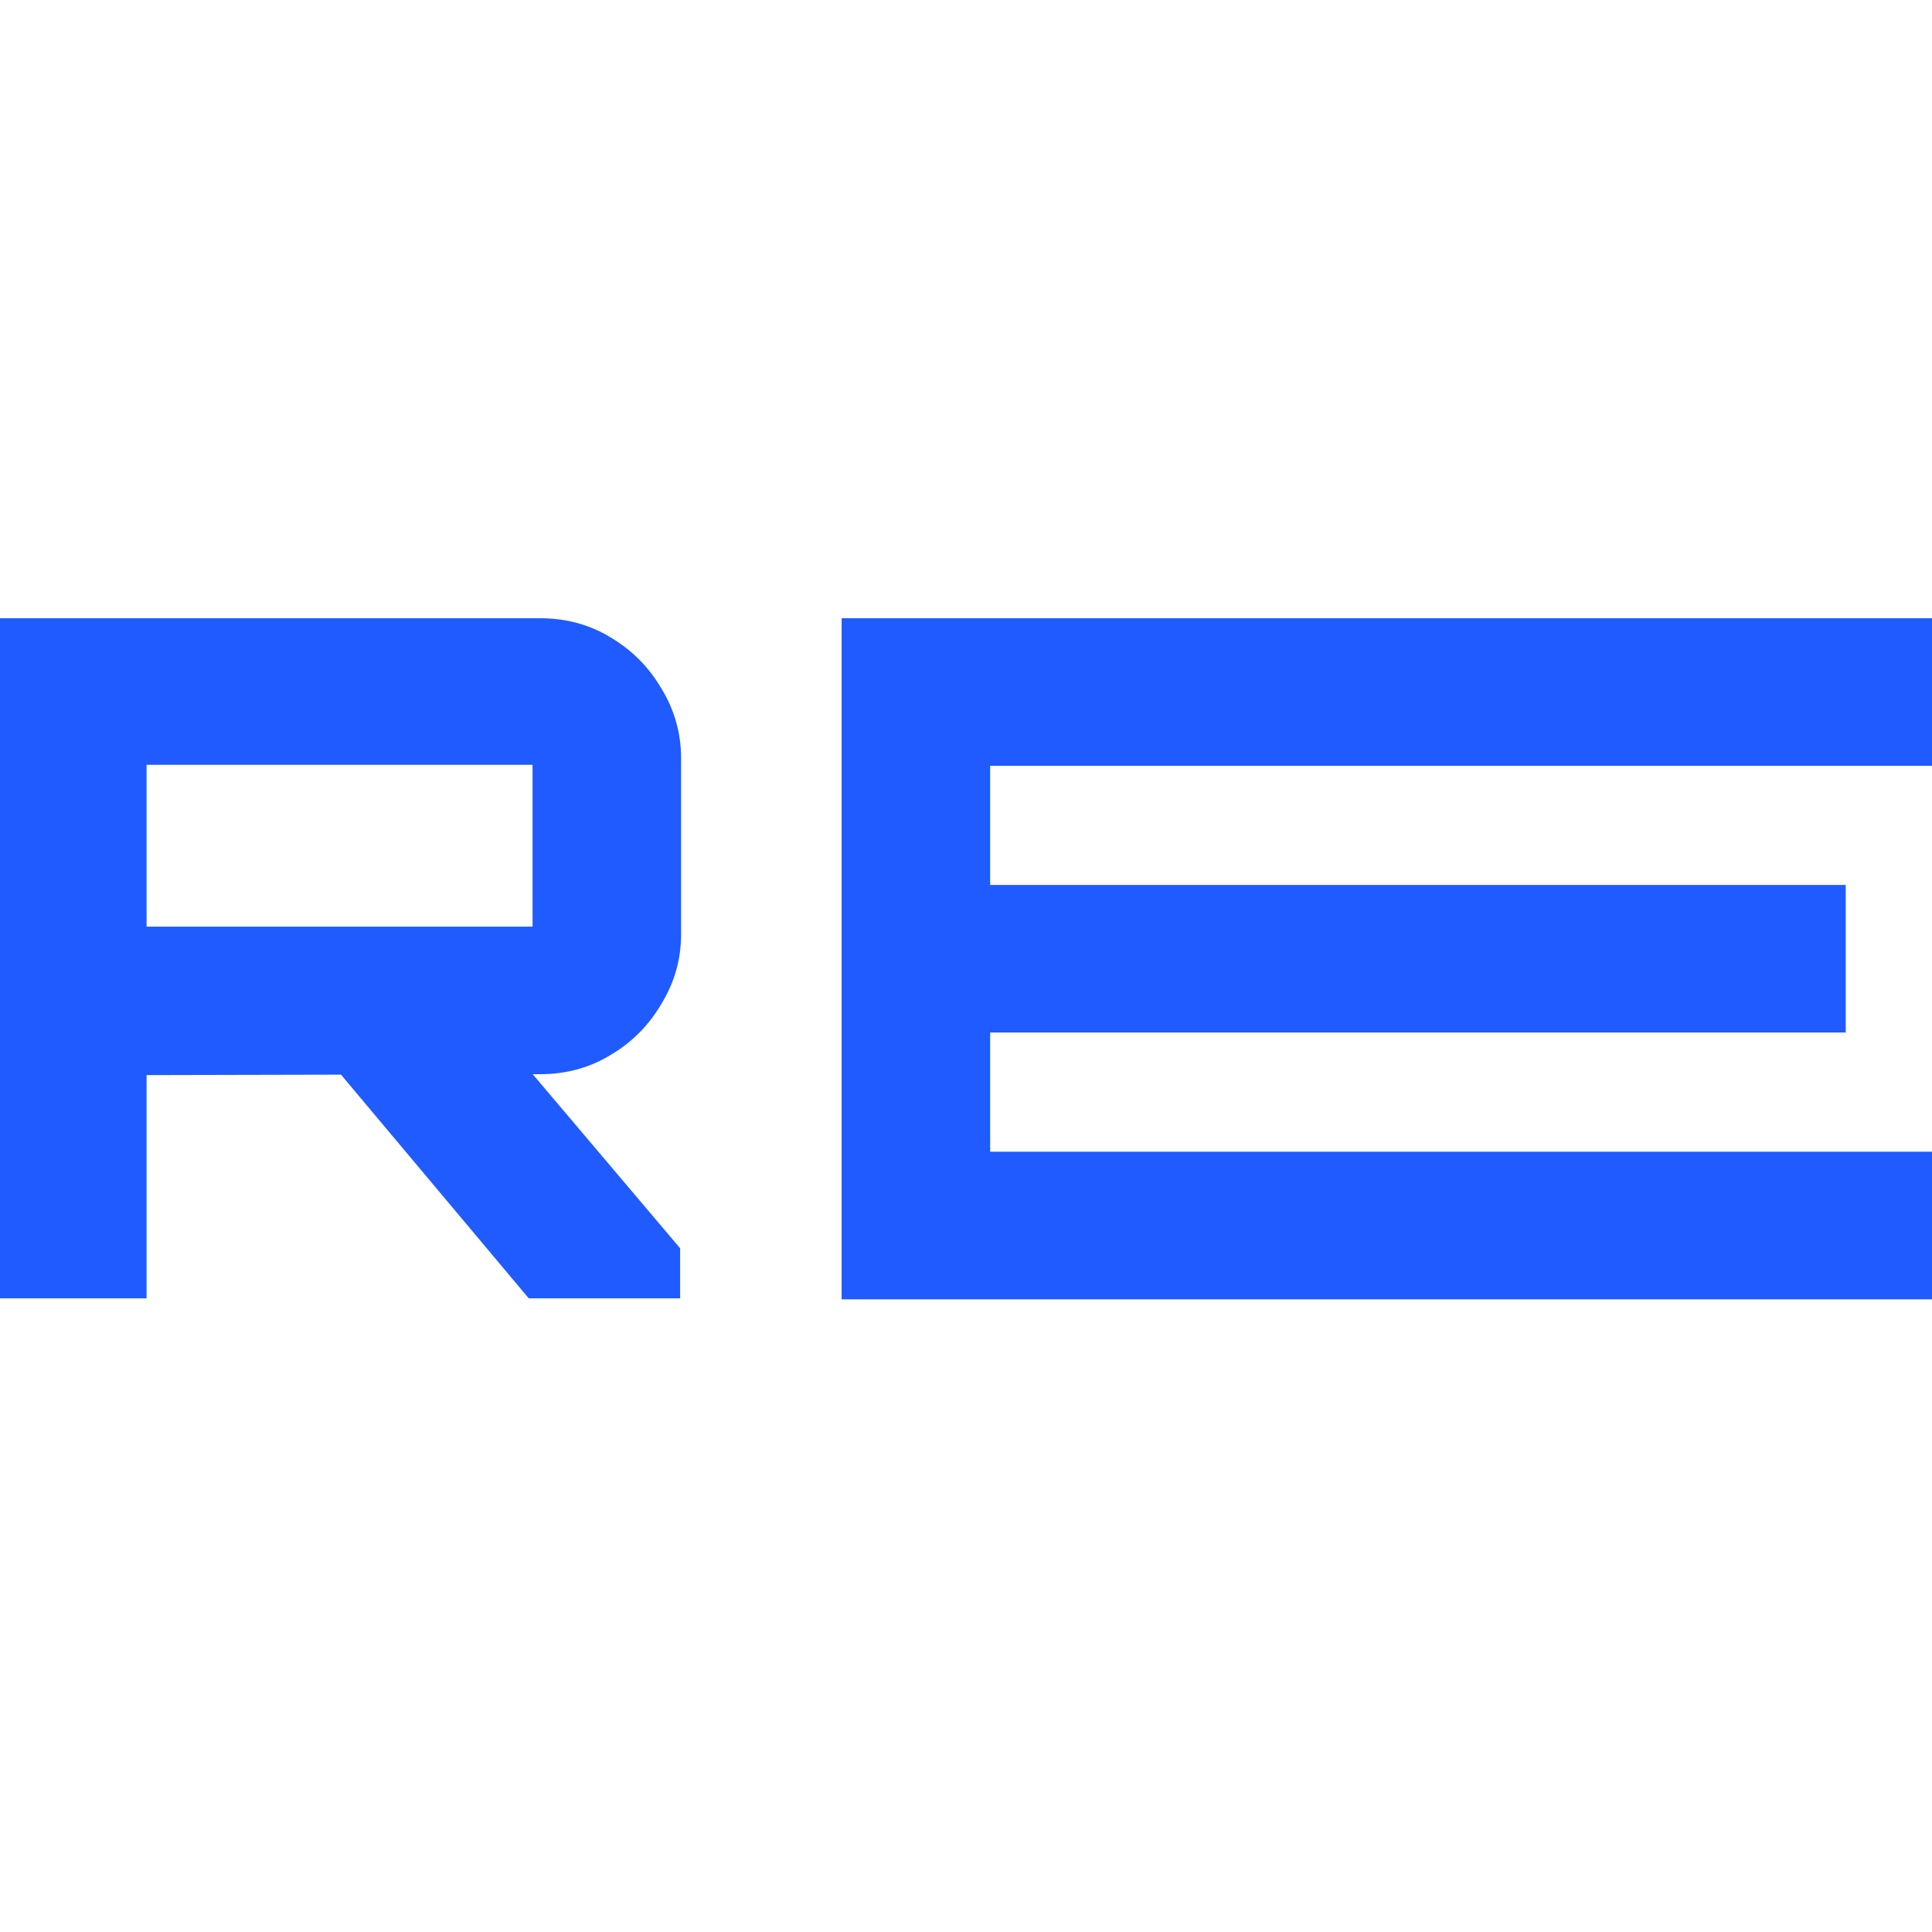
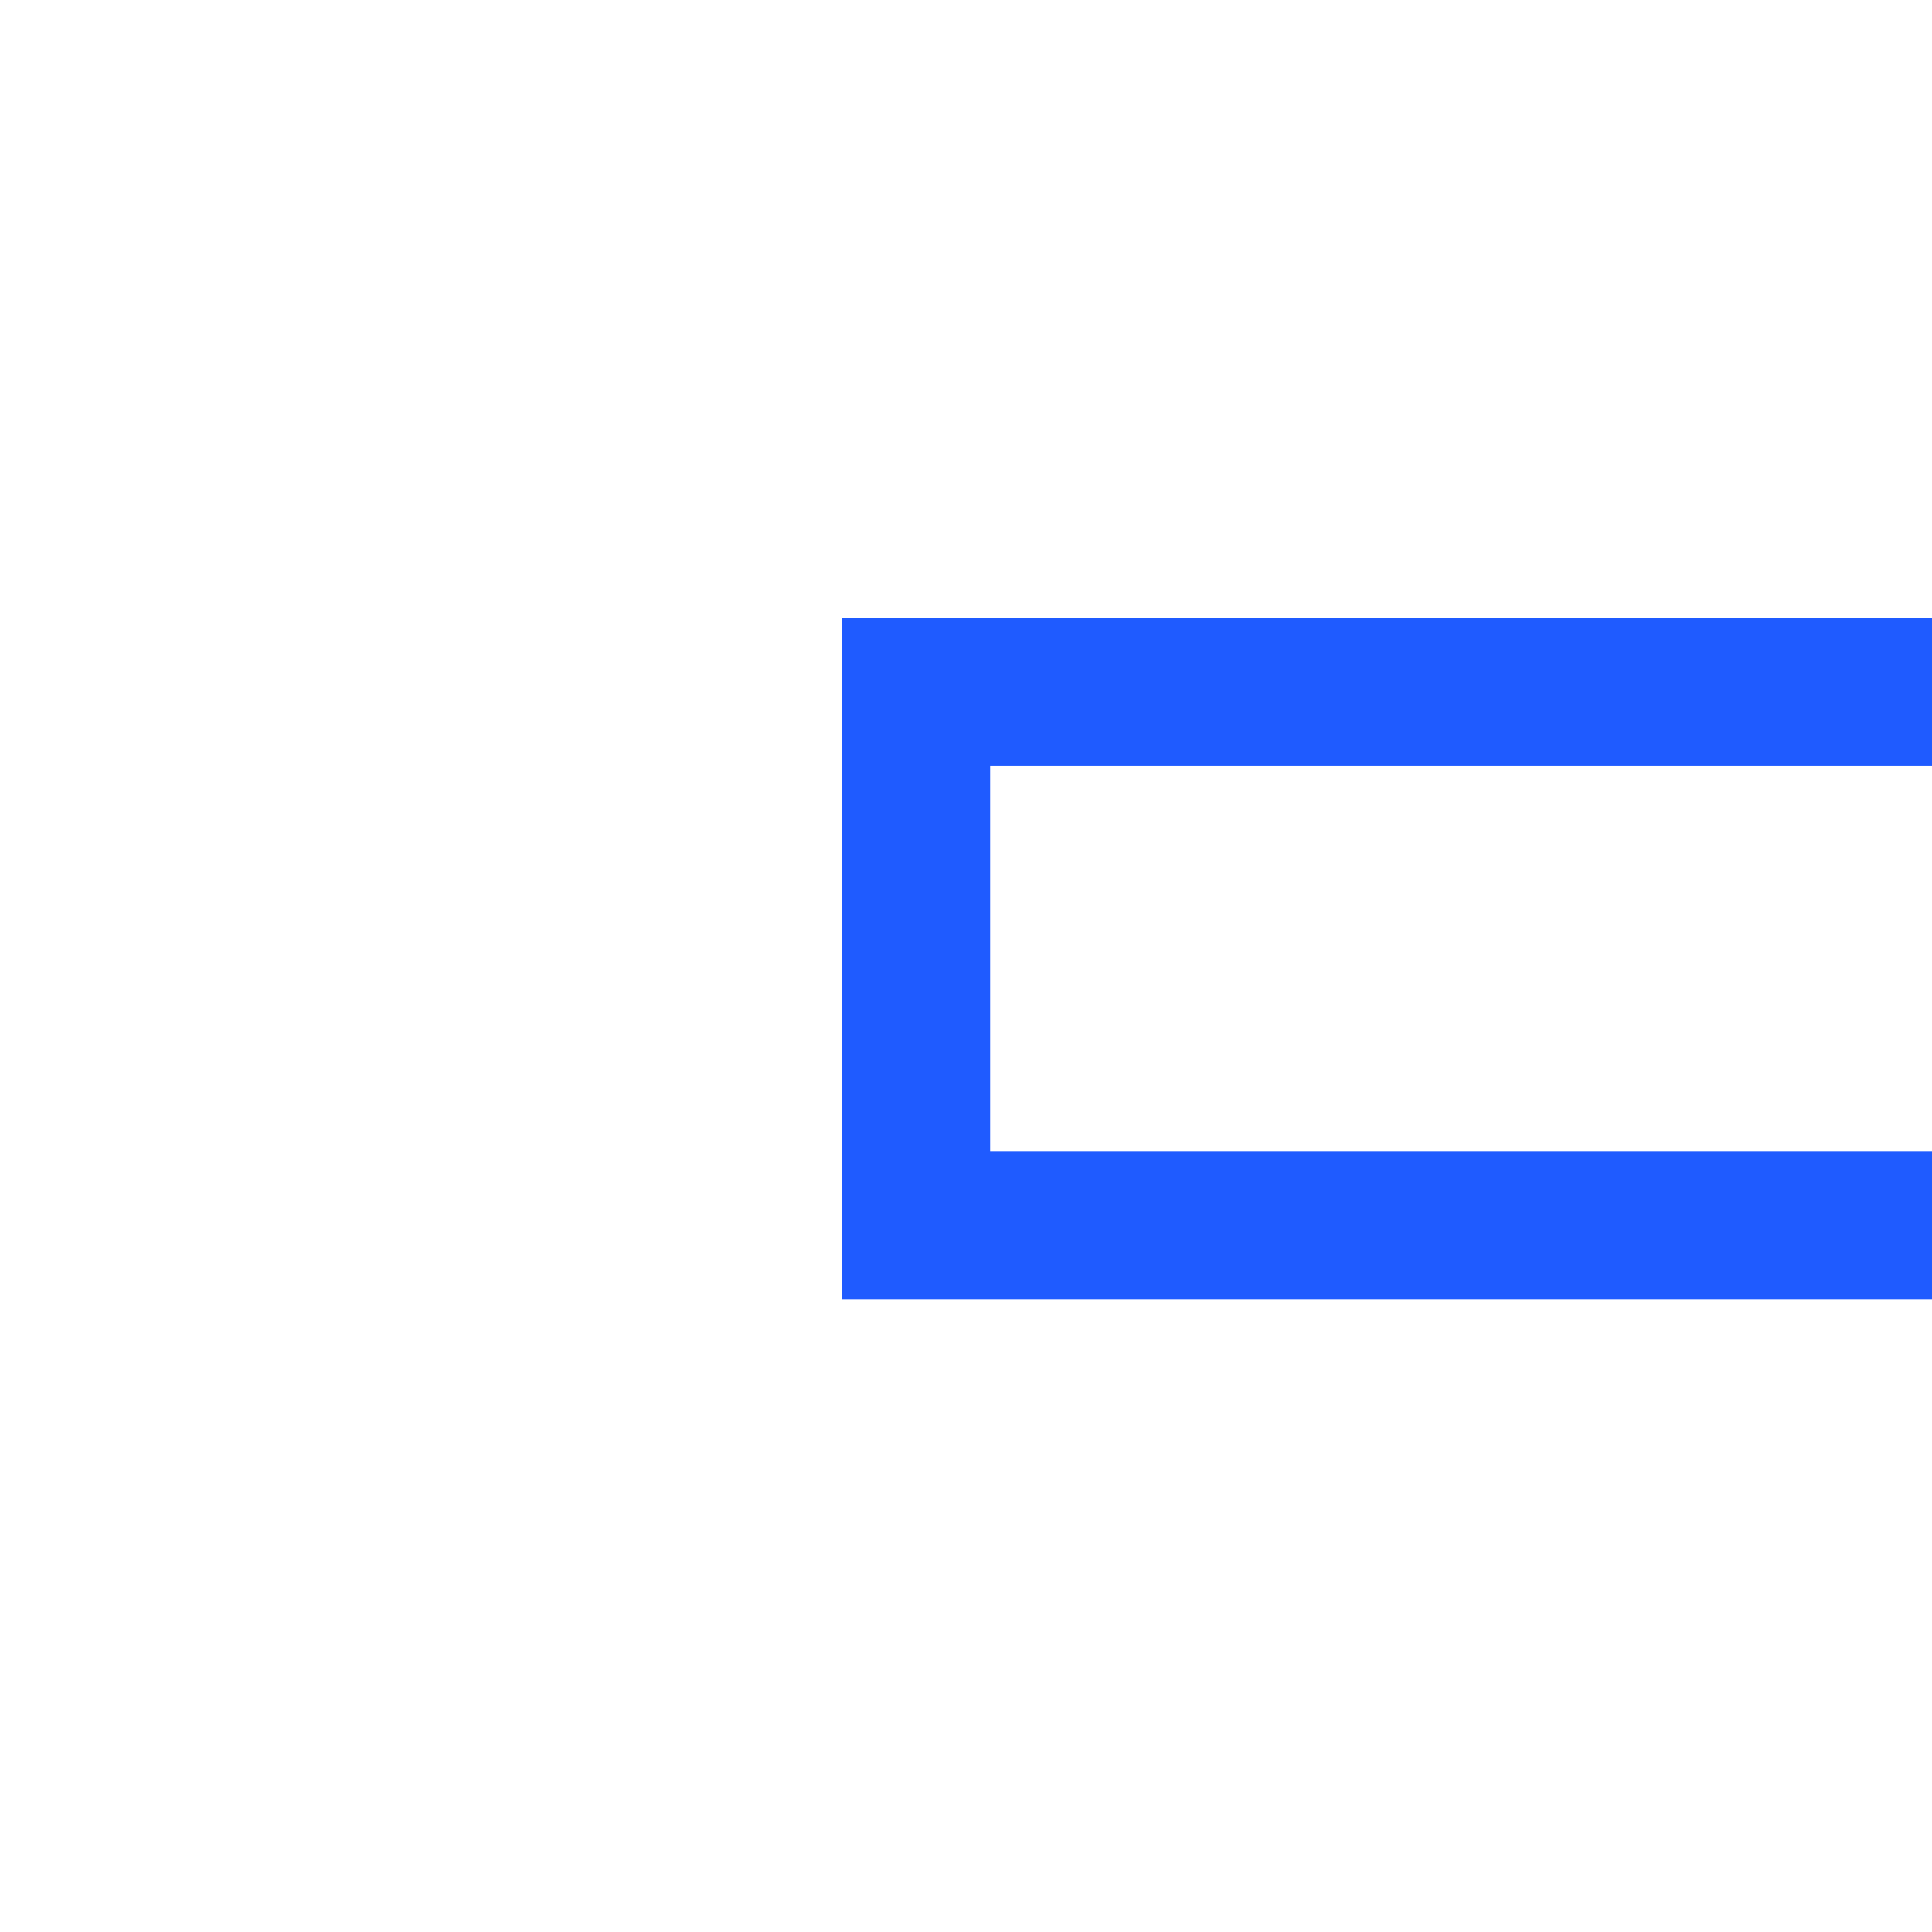
<svg xmlns="http://www.w3.org/2000/svg" width="32" height="32" viewBox="0 0 32 32" fill="none">
  <g clip-path="url(#clip0_473_189)">
-     <path d="M8.758 21.505L5.484 17.604H8.664L11.265 20.675V21.505H8.758ZM0 21.505V10.24H8.946C9.374 10.24 9.761 10.344 10.106 10.553C10.461 10.762 10.743 11.044 10.952 11.399C11.171 11.755 11.281 12.141 11.281 12.559V15.473C11.281 15.891 11.171 16.277 10.952 16.632C10.743 16.988 10.461 17.27 10.106 17.478C9.761 17.687 9.374 17.792 8.946 17.792L2.428 17.807V21.505H0ZM2.428 15.348H8.821V12.668H2.428V15.348Z" fill="#1F5BFF" />
-     <path d="M13.94 21.521V10.24H32.122C32.113 11.194 32.108 11.731 32.122 12.684H16.4V14.658H30.571V17.102H16.4V19.076H32.122V21.521H13.94Z" fill="#1F5BFF" />
+     <path d="M13.94 21.521V10.24H32.122C32.113 11.194 32.108 11.731 32.122 12.684H16.4V14.658V17.102H16.4V19.076H32.122V21.521H13.94Z" fill="#1F5BFF" />
  </g>
  <defs>
    <clipPath id="clip0_473_189">
      <rect width="32" height="32" fill="white" />
    </clipPath>
  </defs>
</svg>